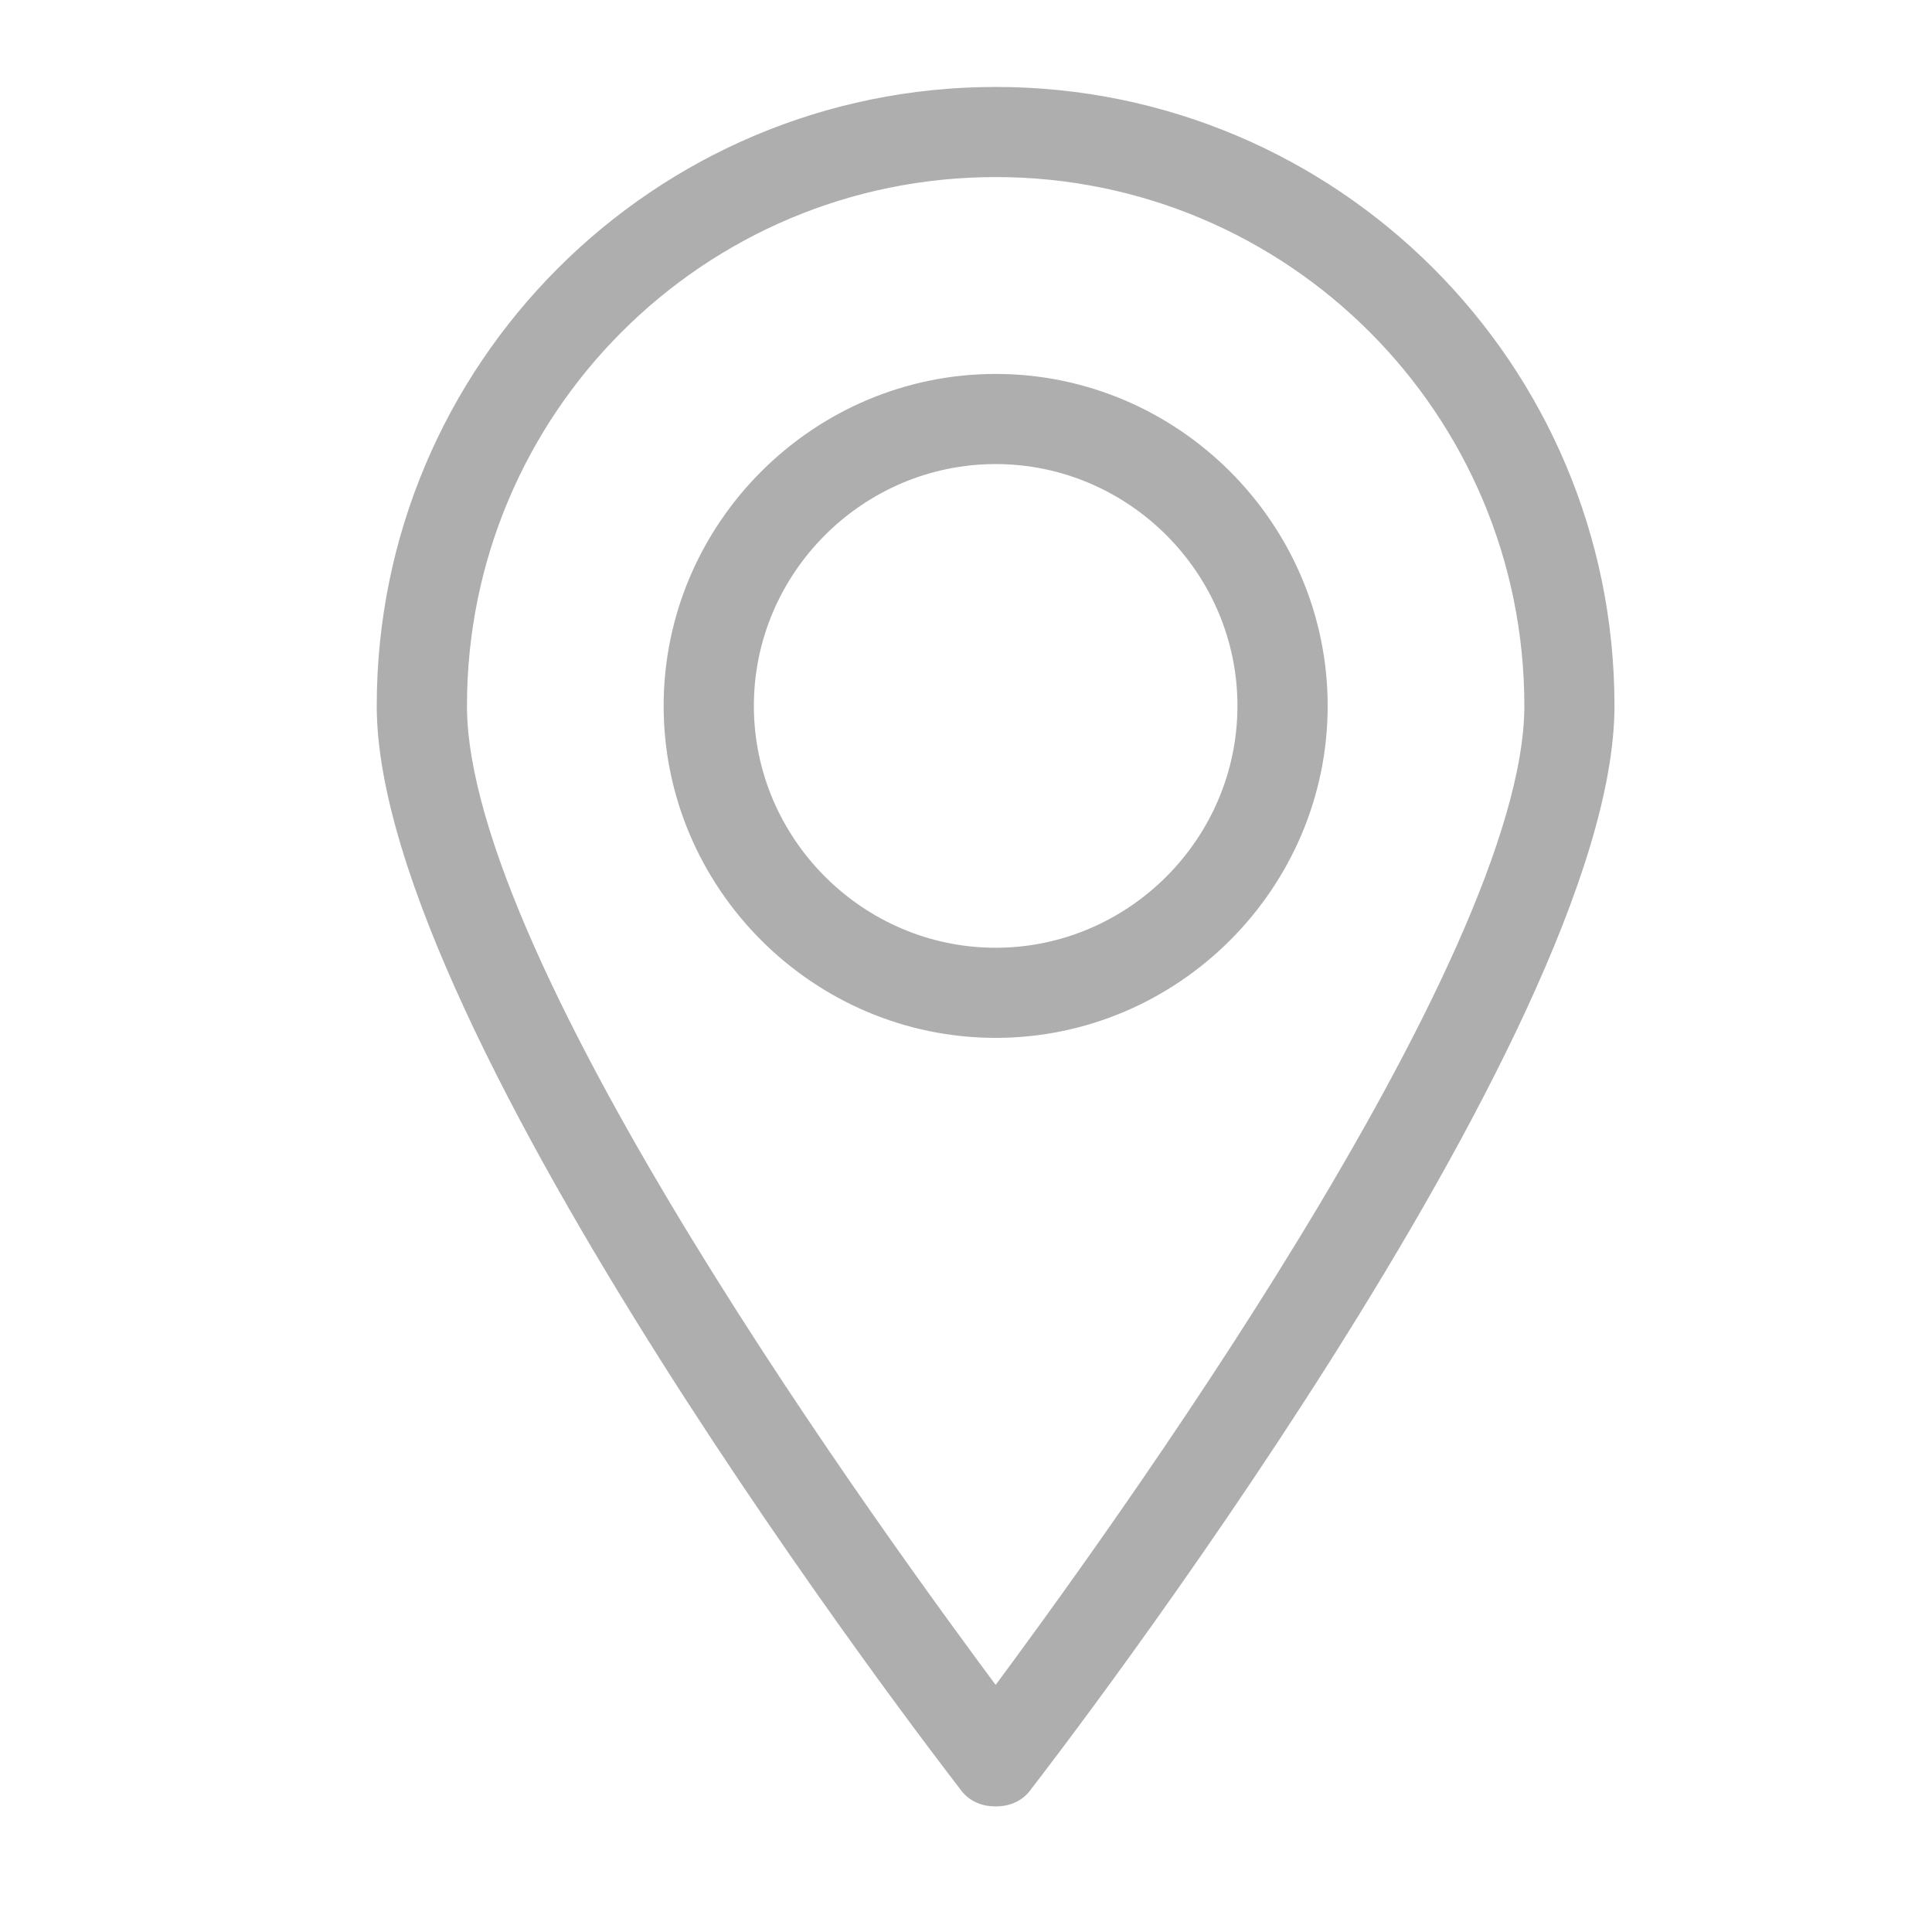
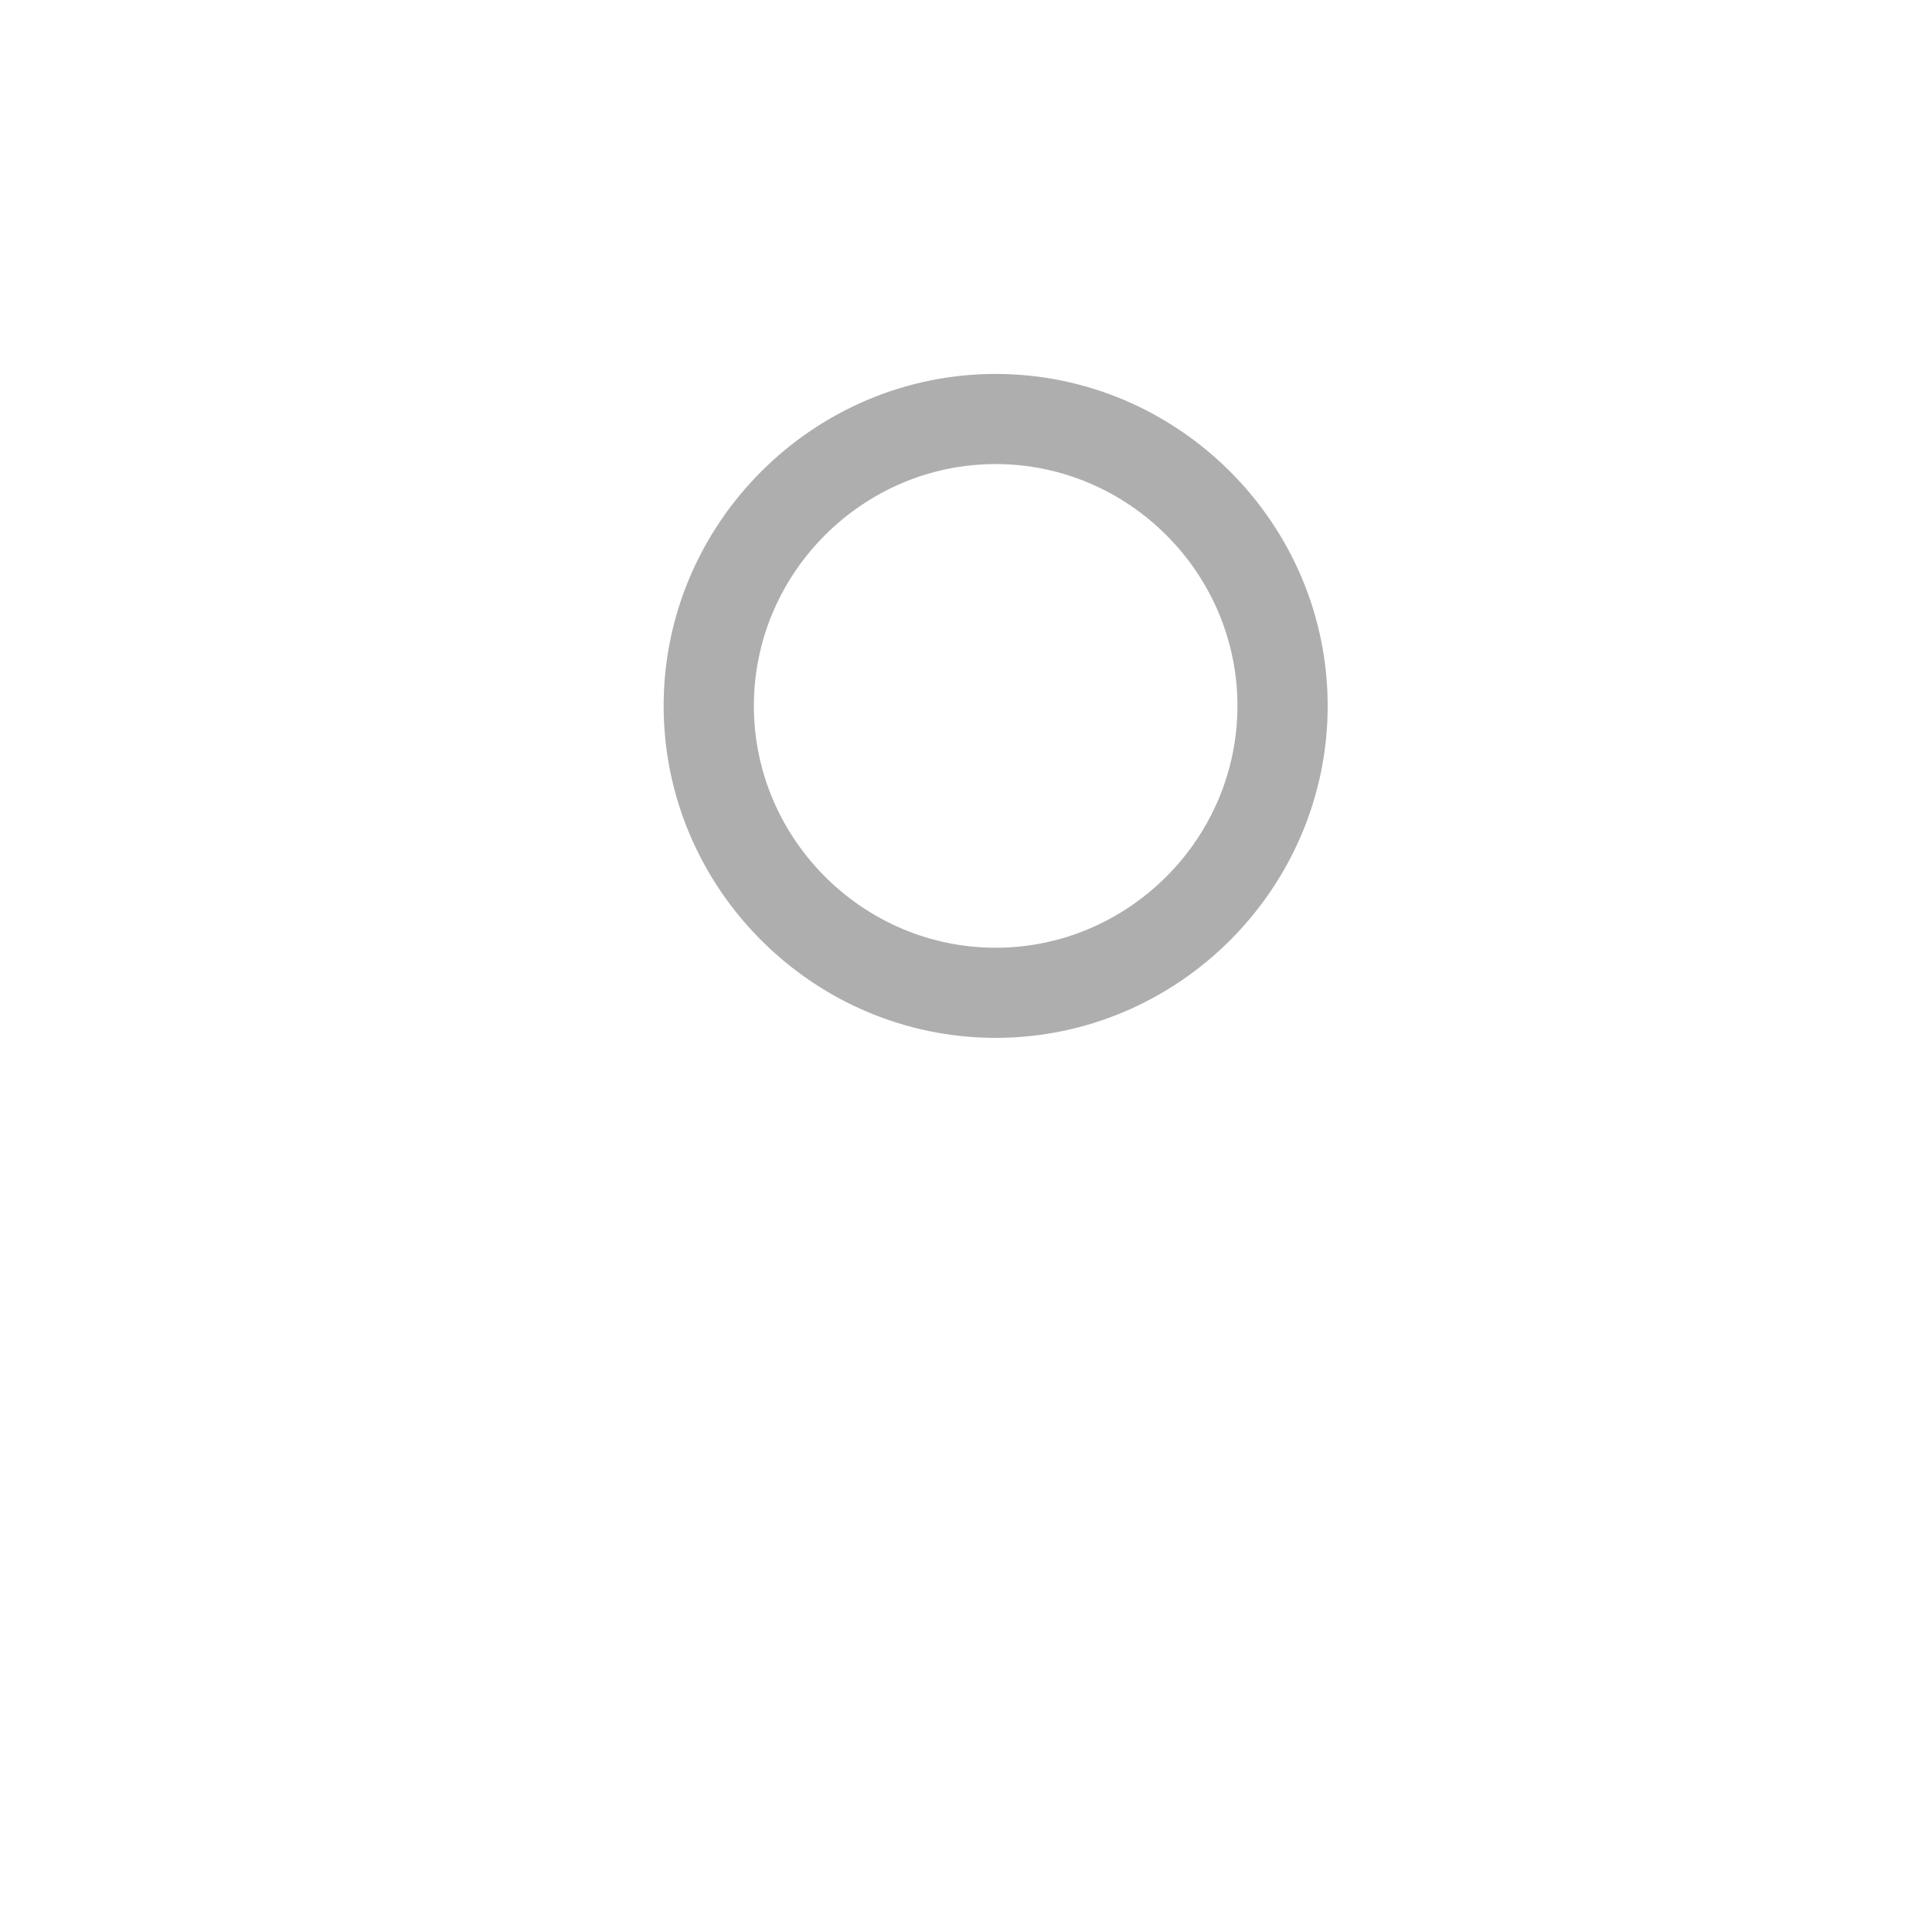
<svg xmlns="http://www.w3.org/2000/svg" width="20" height="20" viewBox="0 0 20 20" fill="none">
-   <path d="M10.307 18.6C10.197 18.6 10.087 18.563 10.014 18.453C9.757 18.123 4 10.643 4 7.307C4 3.823 6.823 1 10.307 1C13.79 1 16.613 3.823 16.613 7.307C16.613 10.643 10.857 18.123 10.6 18.453C10.527 18.563 10.417 18.6 10.307 18.6L10.307 18.6ZM10.307 1.733C7.227 1.733 4.734 4.227 4.734 7.307C4.734 10.02 9.134 16.034 10.307 17.61C11.48 16.033 15.88 9.983 15.88 7.307C15.88 4.227 13.387 1.733 10.307 1.733Z" fill="#AEAEAE" stroke="#AEAEAE" stroke-width="0.2" />
  <path d="M10.307 10.644C8.474 10.644 6.97 9.141 6.97 7.307C6.97 5.474 8.474 3.971 10.307 3.971C12.14 3.971 13.644 5.474 13.644 7.307C13.644 9.141 12.14 10.644 10.307 10.644ZM10.307 4.704C8.877 4.704 7.704 5.877 7.704 7.307C7.704 8.737 8.877 9.911 10.307 9.911C11.737 9.911 12.91 8.737 12.91 7.307C12.91 5.877 11.737 4.704 10.307 4.704Z" fill="#AEAEAE" stroke="#AEAEAE" stroke-width="0.2" />
</svg>